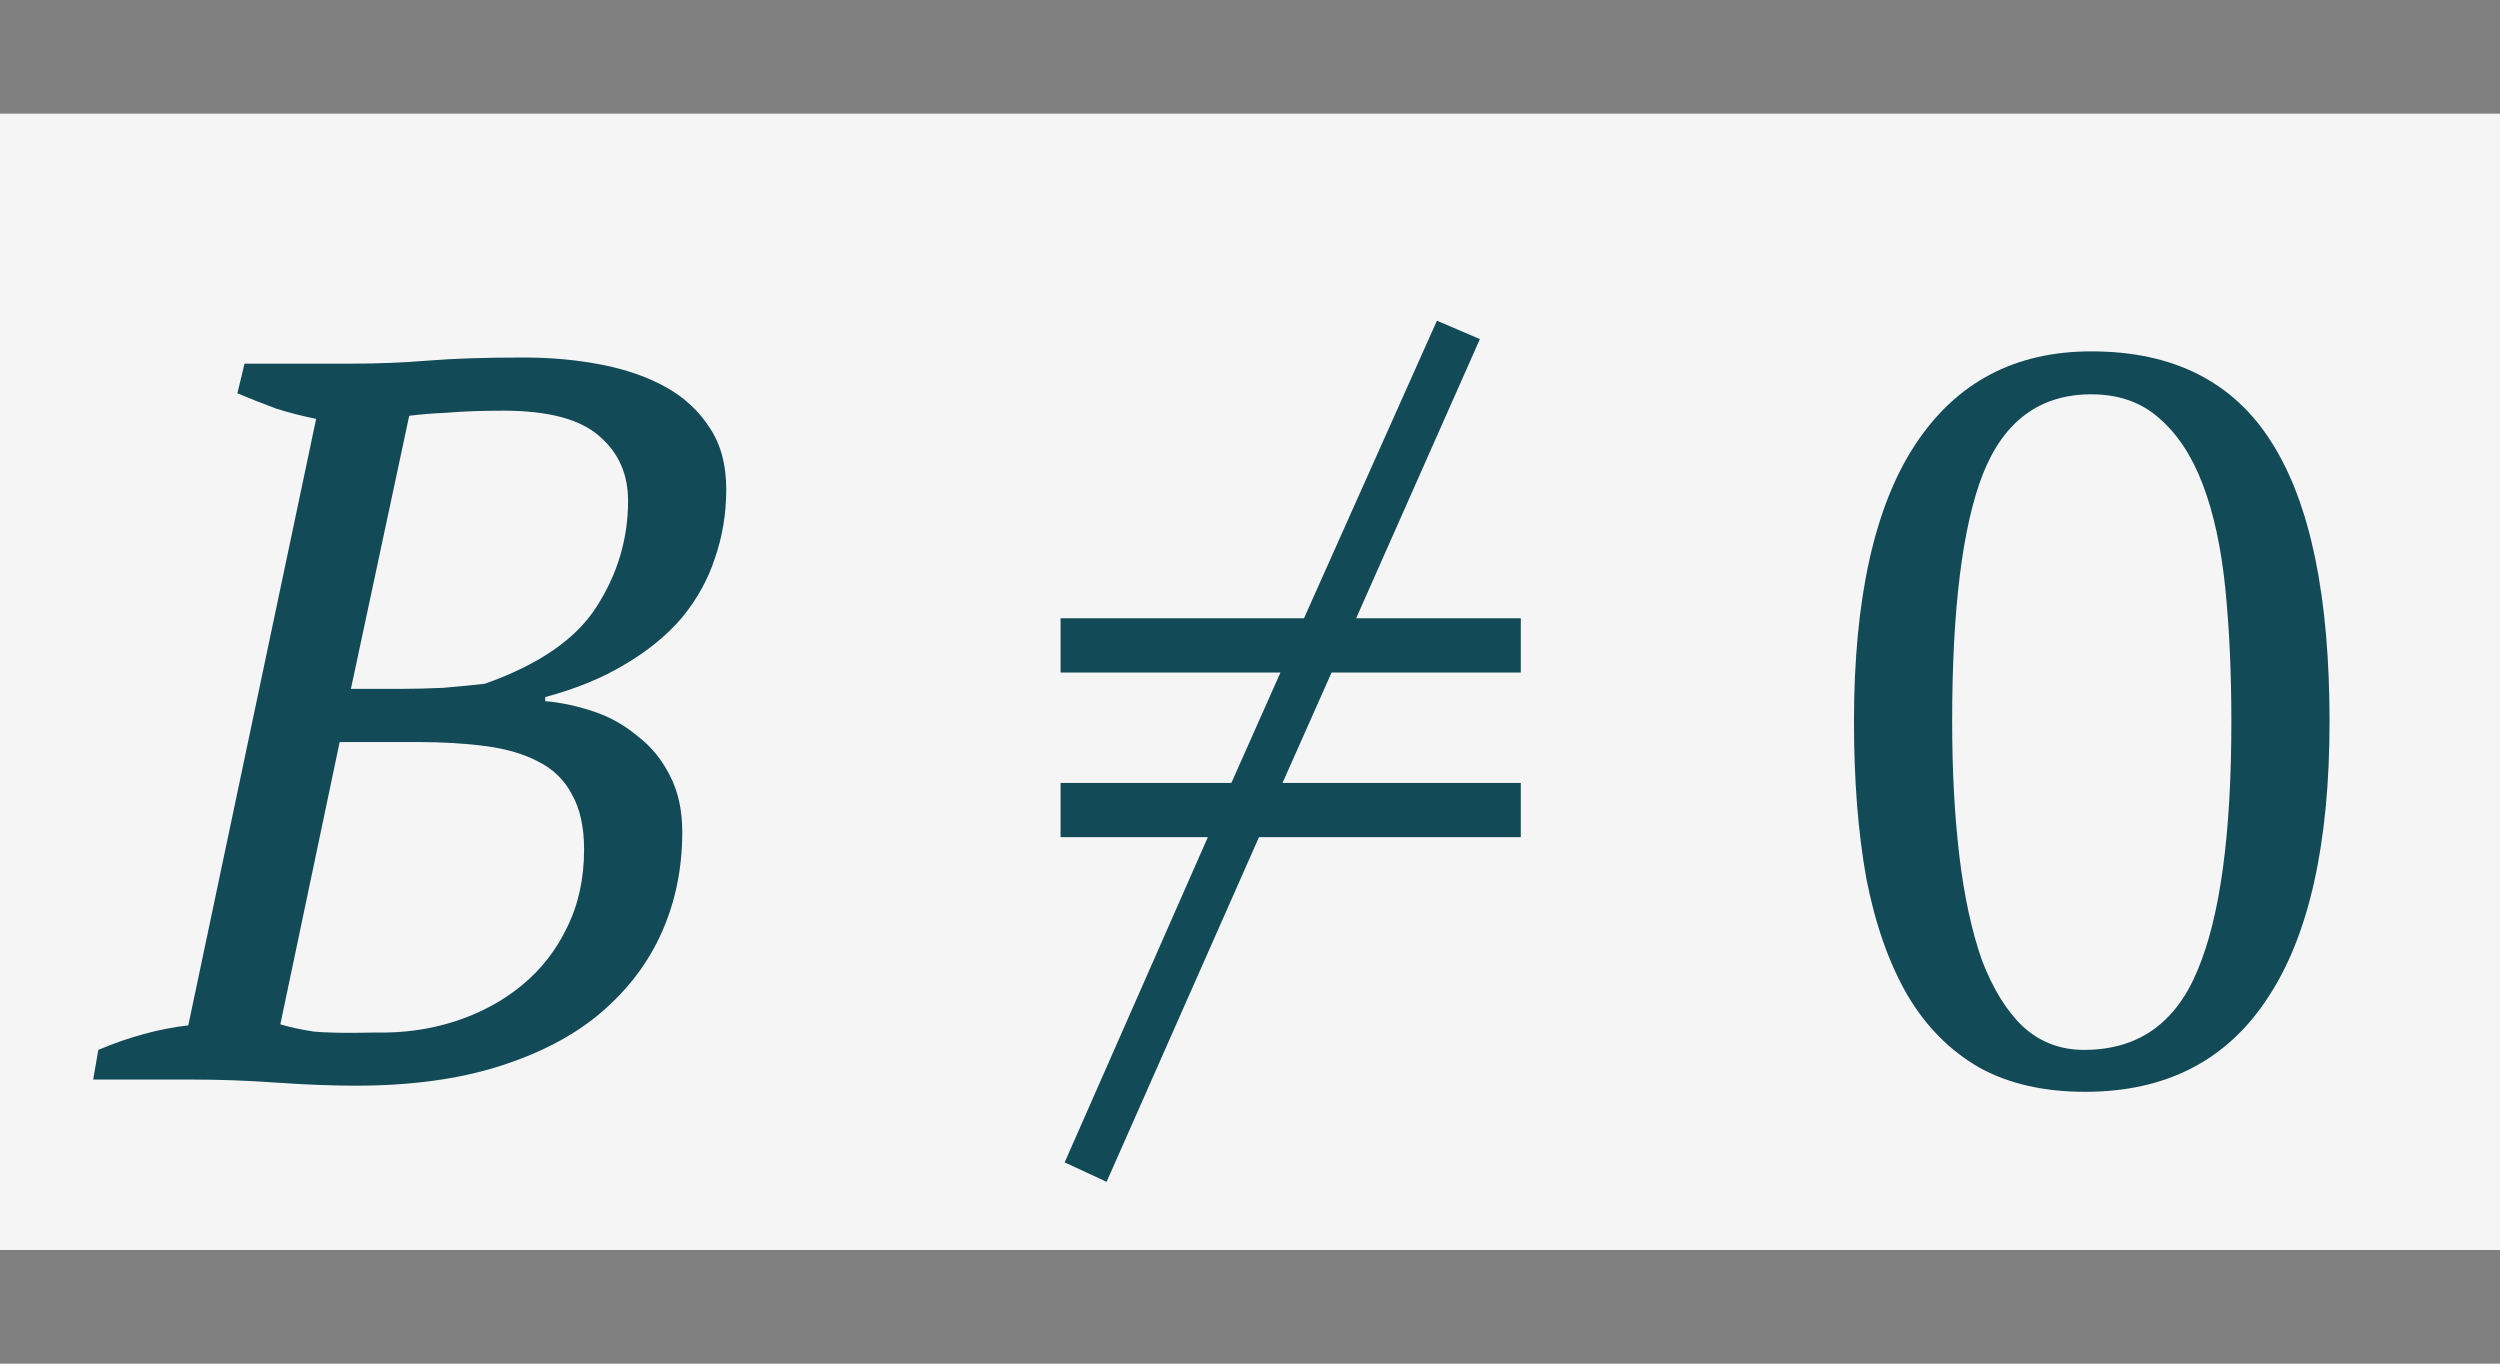
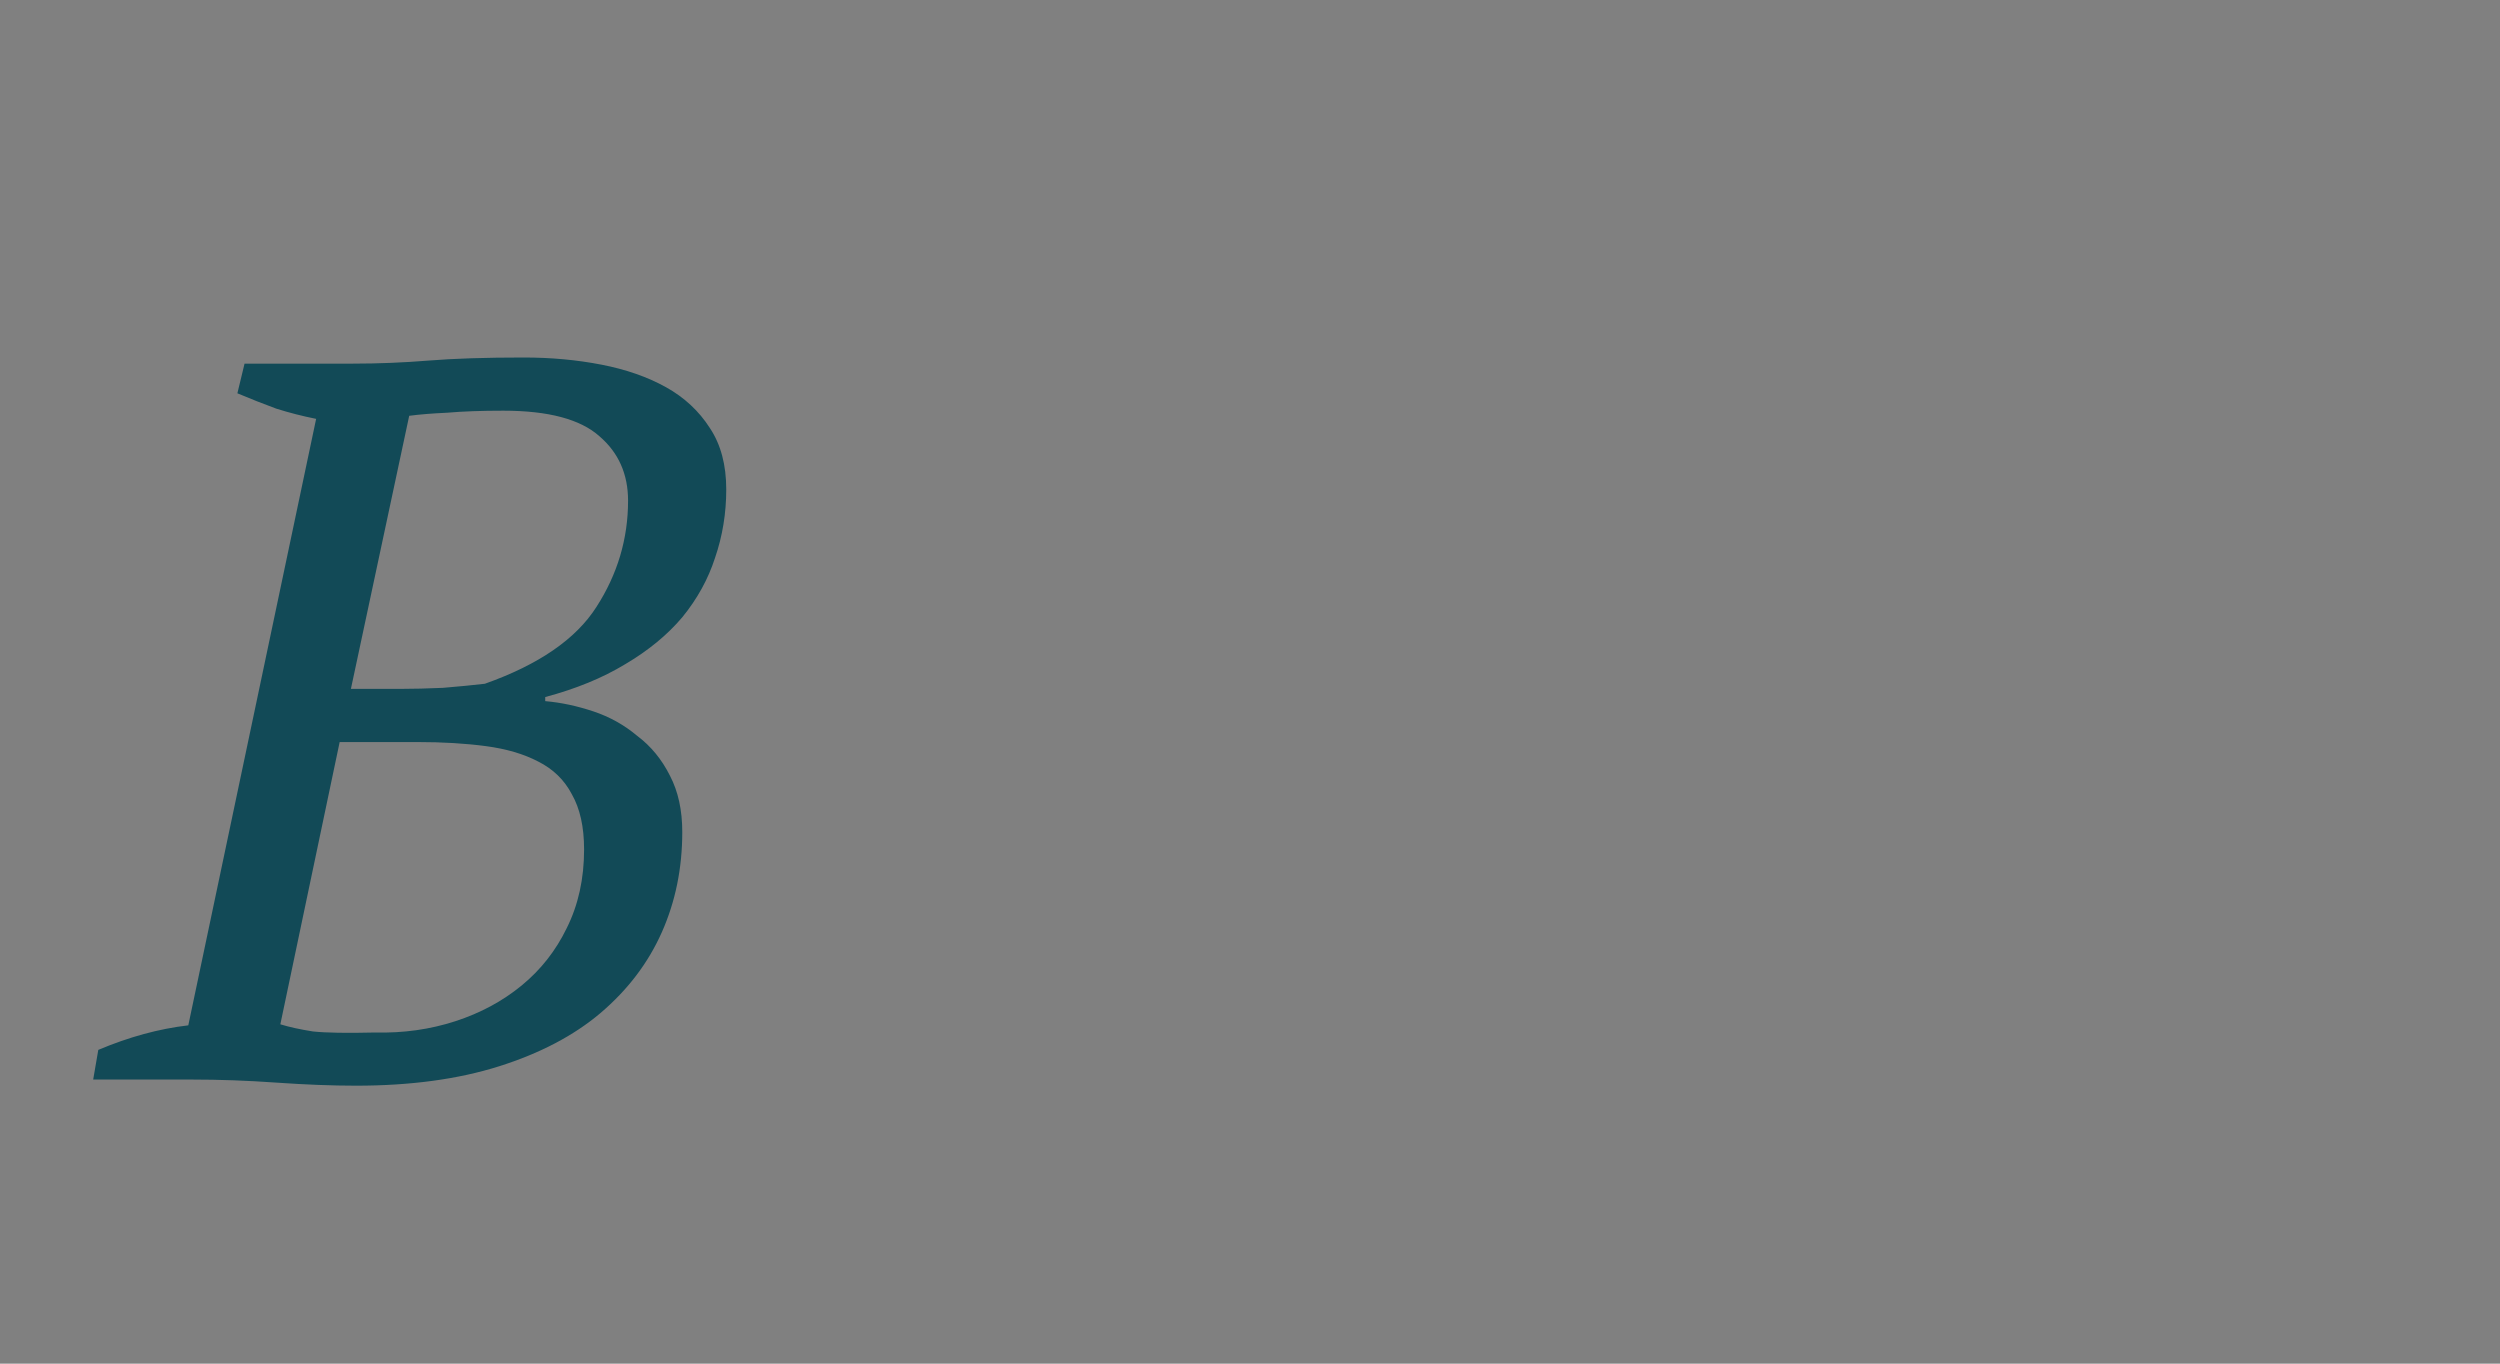
<svg xmlns="http://www.w3.org/2000/svg" width="44" height="24" viewBox="0 0 44 24" fill="none">
  <rect x="0" y="0" width="44" height="24" fill="#808080" stroke="none" />
-   <rect y="2" width="44" height="20" fill="#F5F5F5" />
-   <path d="M32.63 12.7C32.63 10.54 32.99 8.914 33.71 7.822C34.43 6.73 35.462 6.184 36.806 6.184C38.258 6.184 39.32 6.724 39.992 7.804C40.664 8.872 41 10.504 41 12.7C41 14.86 40.634 16.486 39.902 17.578C39.182 18.67 38.114 19.216 36.698 19.216C35.966 19.216 35.342 19.072 34.826 18.784C34.31 18.484 33.89 18.058 33.566 17.506C33.242 16.942 33.002 16.258 32.846 15.454C32.702 14.65 32.63 13.732 32.63 12.7ZM34.358 12.7C34.358 13.564 34.4 14.35 34.484 15.058C34.568 15.766 34.7 16.378 34.88 16.894C35.072 17.398 35.312 17.788 35.6 18.064C35.9 18.34 36.26 18.478 36.68 18.478C37.628 18.478 38.294 18.01 38.678 17.074C39.074 16.138 39.272 14.68 39.272 12.7C39.272 11.836 39.236 11.05 39.164 10.342C39.092 9.634 38.96 9.028 38.768 8.524C38.576 8.02 38.318 7.63 37.994 7.354C37.682 7.078 37.286 6.94 36.806 6.94C35.906 6.94 35.27 7.408 34.898 8.344C34.538 9.268 34.358 10.72 34.358 12.7Z" fill="#124A57" />
  <path d="M1.64 19L1.73 18.478C2.27 18.25 2.798 18.106 3.314 18.046L5.564 7.372C5.324 7.324 5.09 7.264 4.862 7.192C4.634 7.108 4.406 7.018 4.178 6.922L4.304 6.4H6.212C6.656 6.4 7.1 6.382 7.544 6.346C7.988 6.31 8.546 6.292 9.218 6.292C9.698 6.292 10.154 6.334 10.586 6.418C11.018 6.502 11.396 6.634 11.72 6.814C12.044 6.994 12.302 7.234 12.494 7.534C12.686 7.822 12.782 8.182 12.782 8.614C12.782 9.034 12.716 9.436 12.584 9.82C12.464 10.192 12.272 10.54 12.008 10.864C11.744 11.176 11.408 11.452 11 11.692C10.604 11.932 10.136 12.124 9.596 12.268V12.34C9.872 12.364 10.154 12.424 10.442 12.52C10.73 12.616 10.988 12.76 11.216 12.952C11.456 13.132 11.648 13.366 11.792 13.654C11.936 13.93 12.008 14.26 12.008 14.644C12.008 15.28 11.888 15.868 11.648 16.408C11.408 16.948 11.048 17.422 10.568 17.83C10.1 18.226 9.506 18.538 8.786 18.766C8.066 18.994 7.226 19.108 6.266 19.108C5.846 19.108 5.378 19.09 4.862 19.054C4.358 19.018 3.86 19 3.368 19H1.64ZM6.608 18.172C7.1 18.184 7.568 18.118 8.012 17.974C8.456 17.83 8.846 17.62 9.182 17.344C9.518 17.068 9.782 16.732 9.974 16.336C10.178 15.928 10.28 15.466 10.28 14.95C10.28 14.554 10.208 14.23 10.064 13.978C9.932 13.726 9.734 13.534 9.47 13.402C9.218 13.27 8.912 13.18 8.552 13.132C8.192 13.084 7.79 13.06 7.346 13.06H5.978L4.934 18.028C5.09 18.076 5.282 18.118 5.51 18.154C5.738 18.178 6.104 18.184 6.608 18.172ZM7.076 12.124C7.28 12.124 7.52 12.118 7.796 12.106C8.084 12.082 8.33 12.058 8.534 12.034C9.482 11.698 10.136 11.248 10.496 10.684C10.868 10.108 11.054 9.484 11.054 8.812C11.054 8.344 10.886 7.966 10.55 7.678C10.214 7.378 9.65 7.228 8.858 7.228C8.474 7.228 8.144 7.24 7.868 7.264C7.604 7.276 7.382 7.294 7.202 7.318L6.176 12.124H7.076Z" fill="#124A57" />
-   <path d="M18.666 10.882H22.95L25.29 5.644L26.046 5.968L23.868 10.882H26.766V11.836H23.436L22.572 13.78H26.766V14.734H22.158L19.476 20.8L18.738 20.458L21.258 14.734H18.666V13.78H21.672L22.536 11.836H18.666V10.882Z" fill="#124A57" />
</svg>